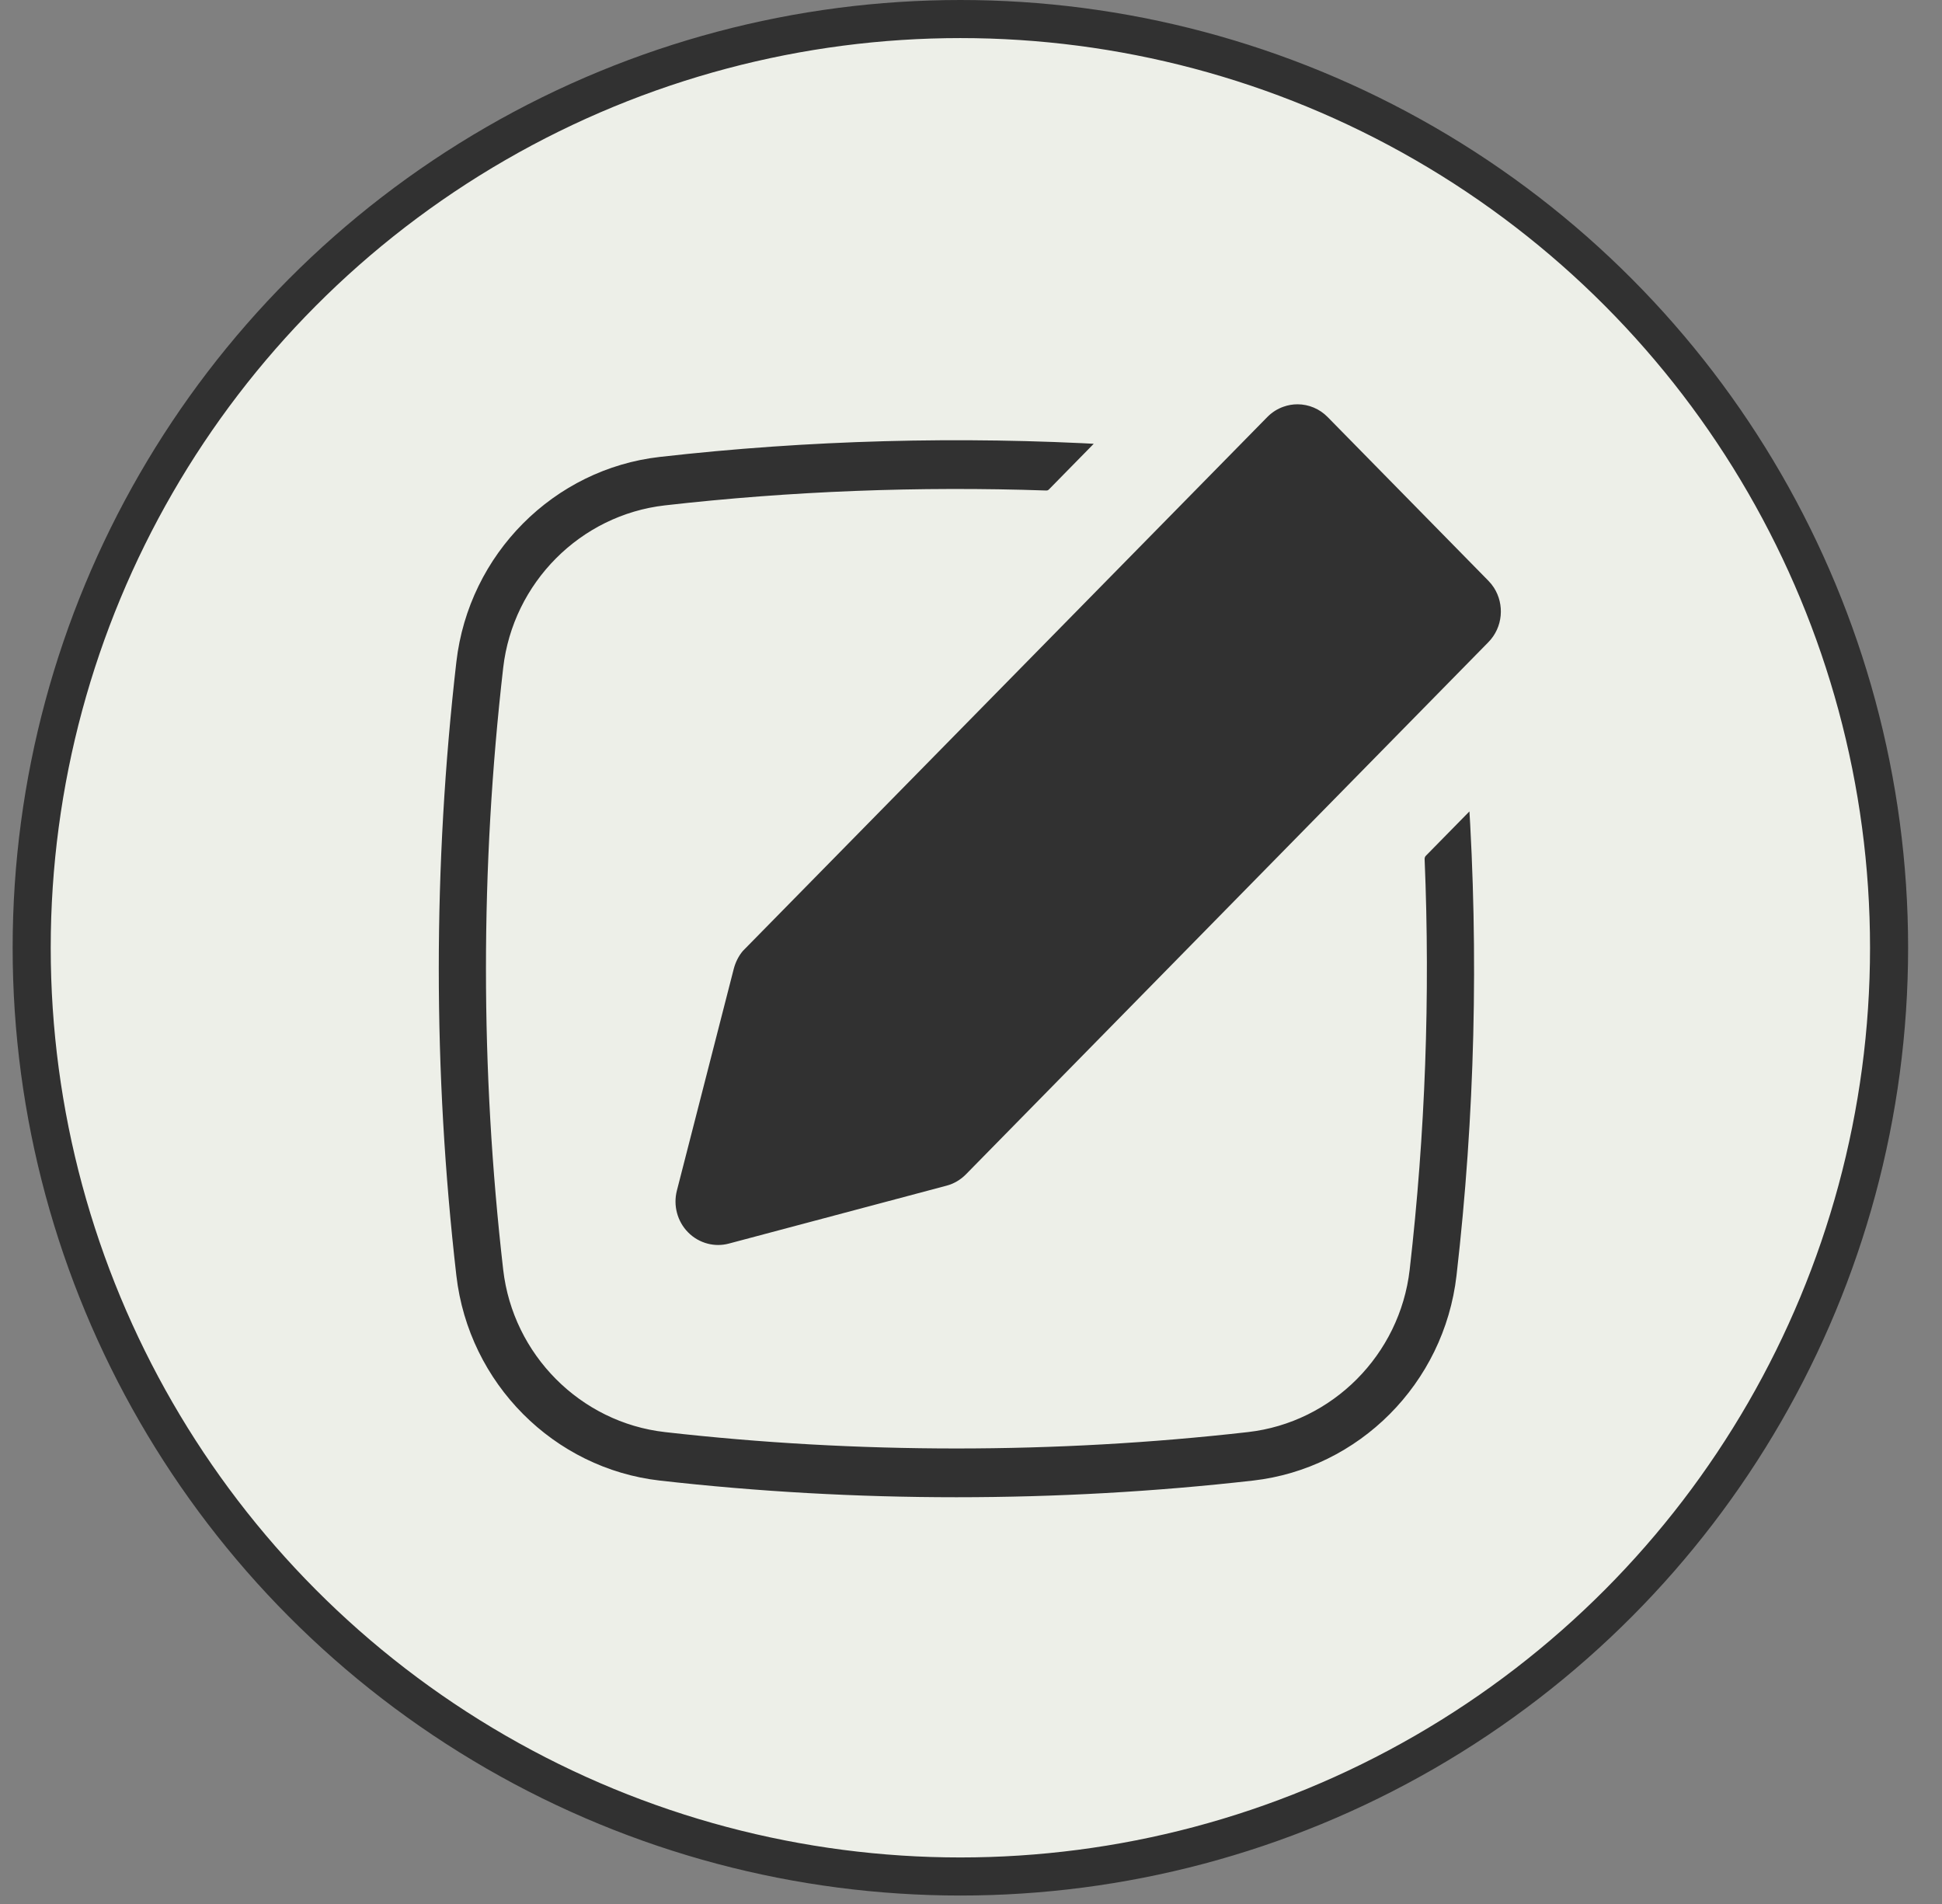
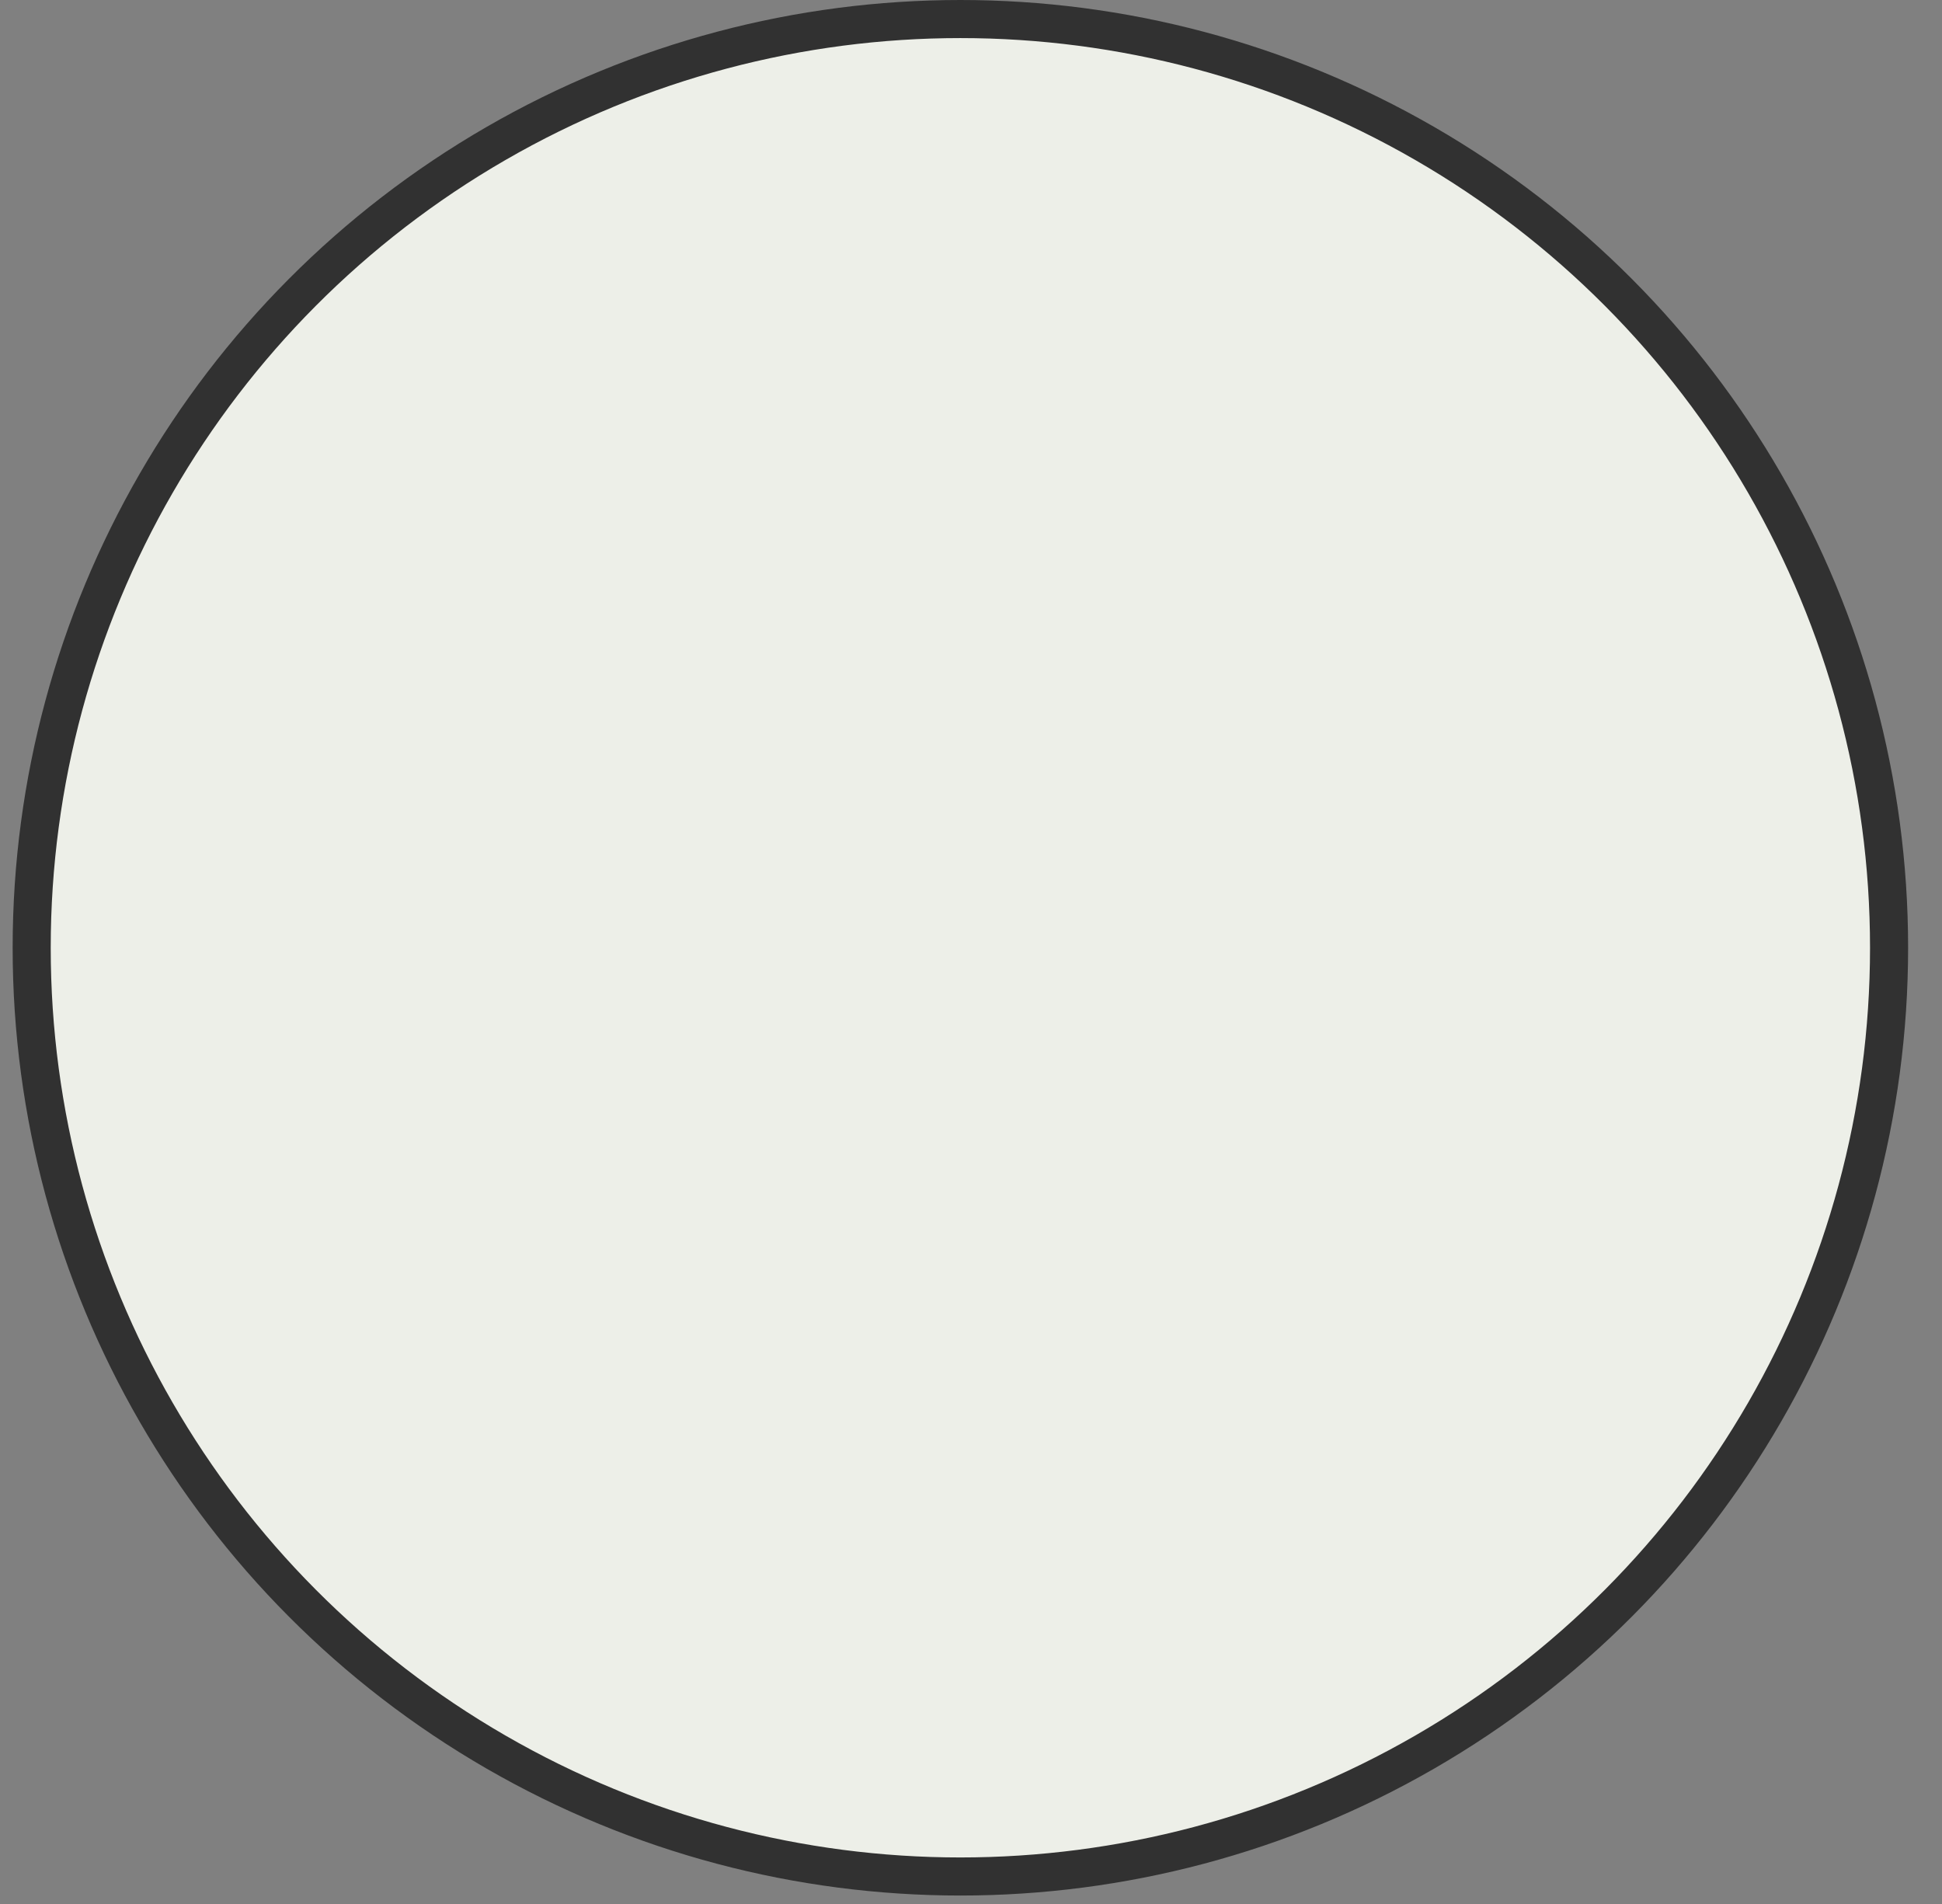
<svg xmlns="http://www.w3.org/2000/svg" width="51" height="50" viewBox="0 0 51 50" fill="none">
  <rect x="0" y="0" width="51" height="50" fill="#808080" stroke="none" />
  <circle cx="25.221" cy="24.889" r="24.389" fill="#EDEFE8" stroke="#313131" />
-   <path d="M36.772 33.314C37.181 29.747 37.312 26.155 37.163 22.572C37.159 22.469 37.197 22.37 37.266 22.299L38.734 20.804C38.744 20.794 38.752 20.792 38.757 20.791C38.764 20.789 38.772 20.79 38.781 20.793C38.79 20.796 38.797 20.802 38.802 20.808C38.806 20.814 38.811 20.822 38.812 20.838C39.087 25.064 38.983 29.31 38.499 33.522C38.159 36.482 35.825 38.8 32.938 39.129C27.782 39.715 22.453 39.715 17.297 39.129C14.41 38.8 12.076 36.482 11.736 33.522C11.119 28.152 11.119 22.727 11.736 17.358C12.076 14.397 14.41 12.079 17.297 11.751C21.208 11.306 25.219 11.198 29.179 11.428C29.191 11.429 29.198 11.433 29.203 11.436C29.209 11.441 29.215 11.449 29.219 11.46C29.223 11.471 29.224 11.482 29.222 11.491C29.22 11.499 29.216 11.509 29.206 11.519L27.725 13.028C27.656 13.098 27.563 13.135 27.467 13.131C24.132 13.017 20.774 13.146 17.489 13.52C15.387 13.76 13.706 15.448 13.463 17.566C12.862 22.797 12.862 28.082 13.463 33.314C13.706 35.431 15.387 37.12 17.489 37.359C22.517 37.931 27.718 37.931 32.746 37.359C34.848 37.12 36.529 35.431 36.772 33.314Z" fill="#313131" stroke="#EDEFE8" stroke-width="0.5" stroke-linecap="round" stroke-linejoin="round" />
-   <path fill-rule="evenodd" clip-rule="evenodd" d="M39.231 15.43C39.517 15.873 39.47 16.474 39.087 16.864L25.366 30.84C25.225 30.983 25.05 31.086 24.857 31.137L19.142 32.657C18.956 32.707 18.764 32.706 18.584 32.659C18.392 32.609 18.213 32.508 18.068 32.36C17.787 32.074 17.676 31.657 17.776 31.266L19.269 25.445C19.313 25.274 19.396 25.104 19.51 24.971L33.282 10.951C33.403 10.828 33.548 10.736 33.706 10.681C33.823 10.639 33.947 10.617 34.074 10.617C34.37 10.617 34.655 10.737 34.865 10.951L39.087 15.251C39.142 15.307 39.19 15.367 39.231 15.43Z" fill="#313131" />
</svg>